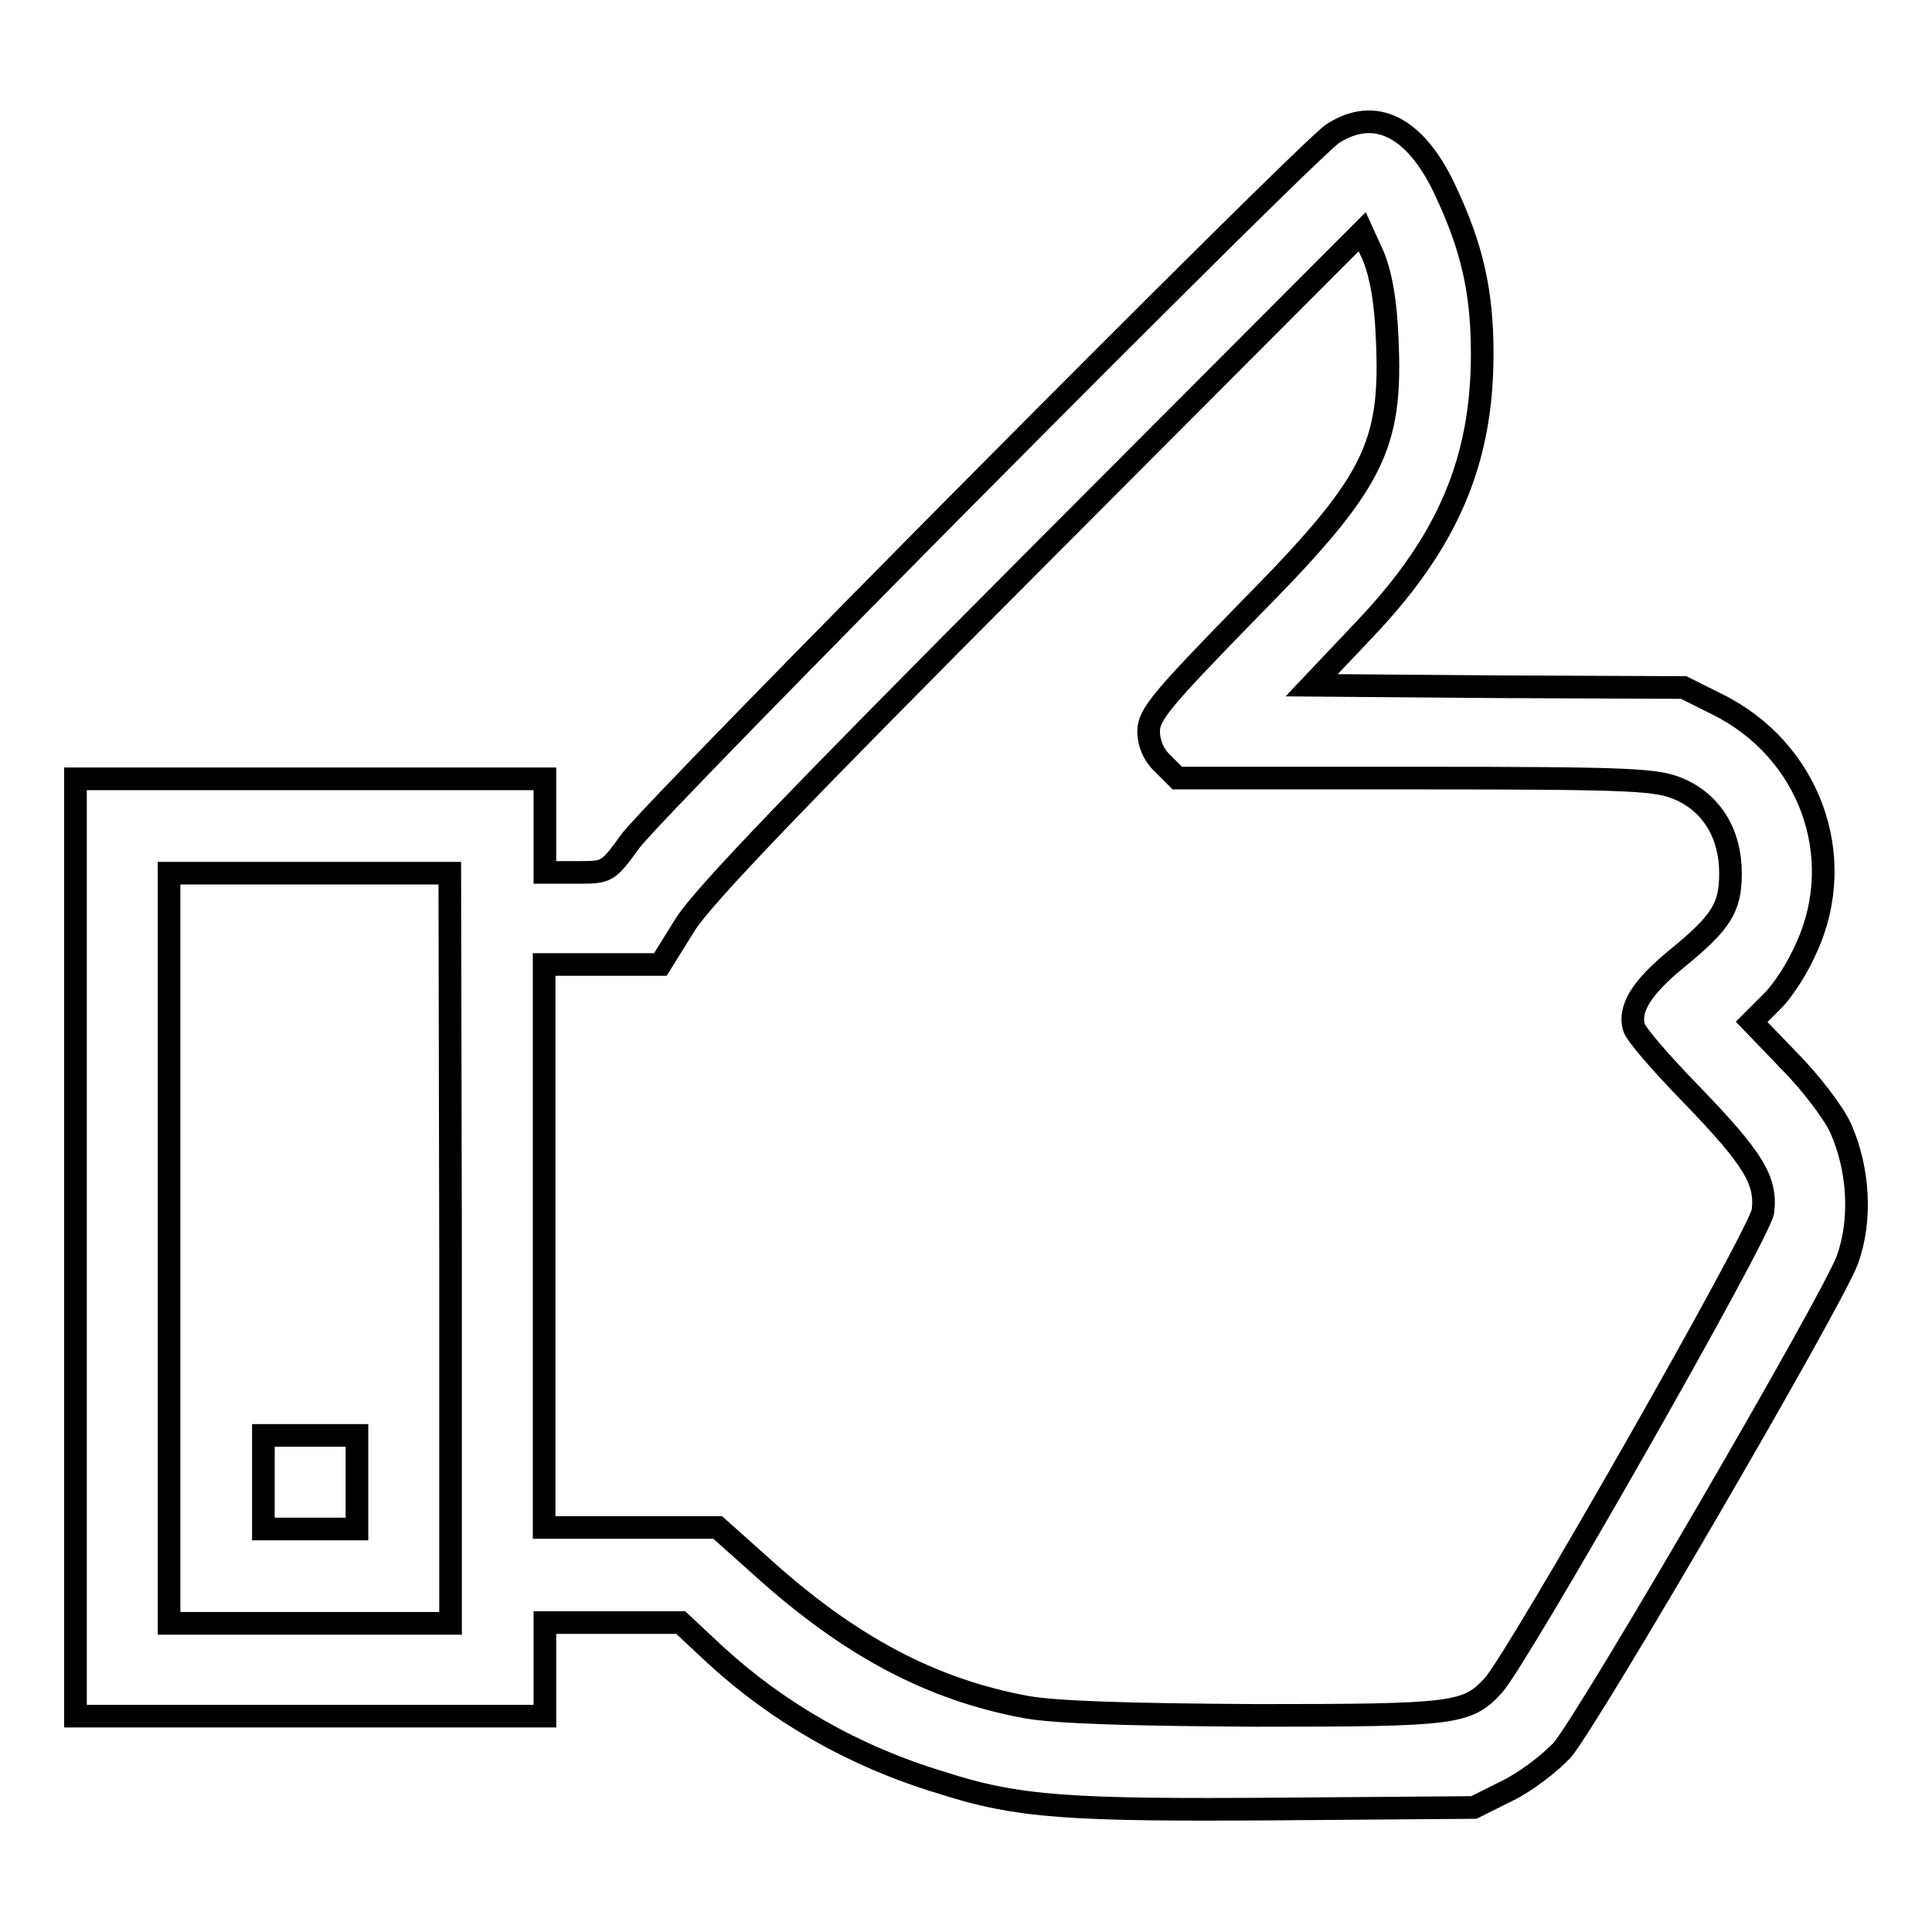
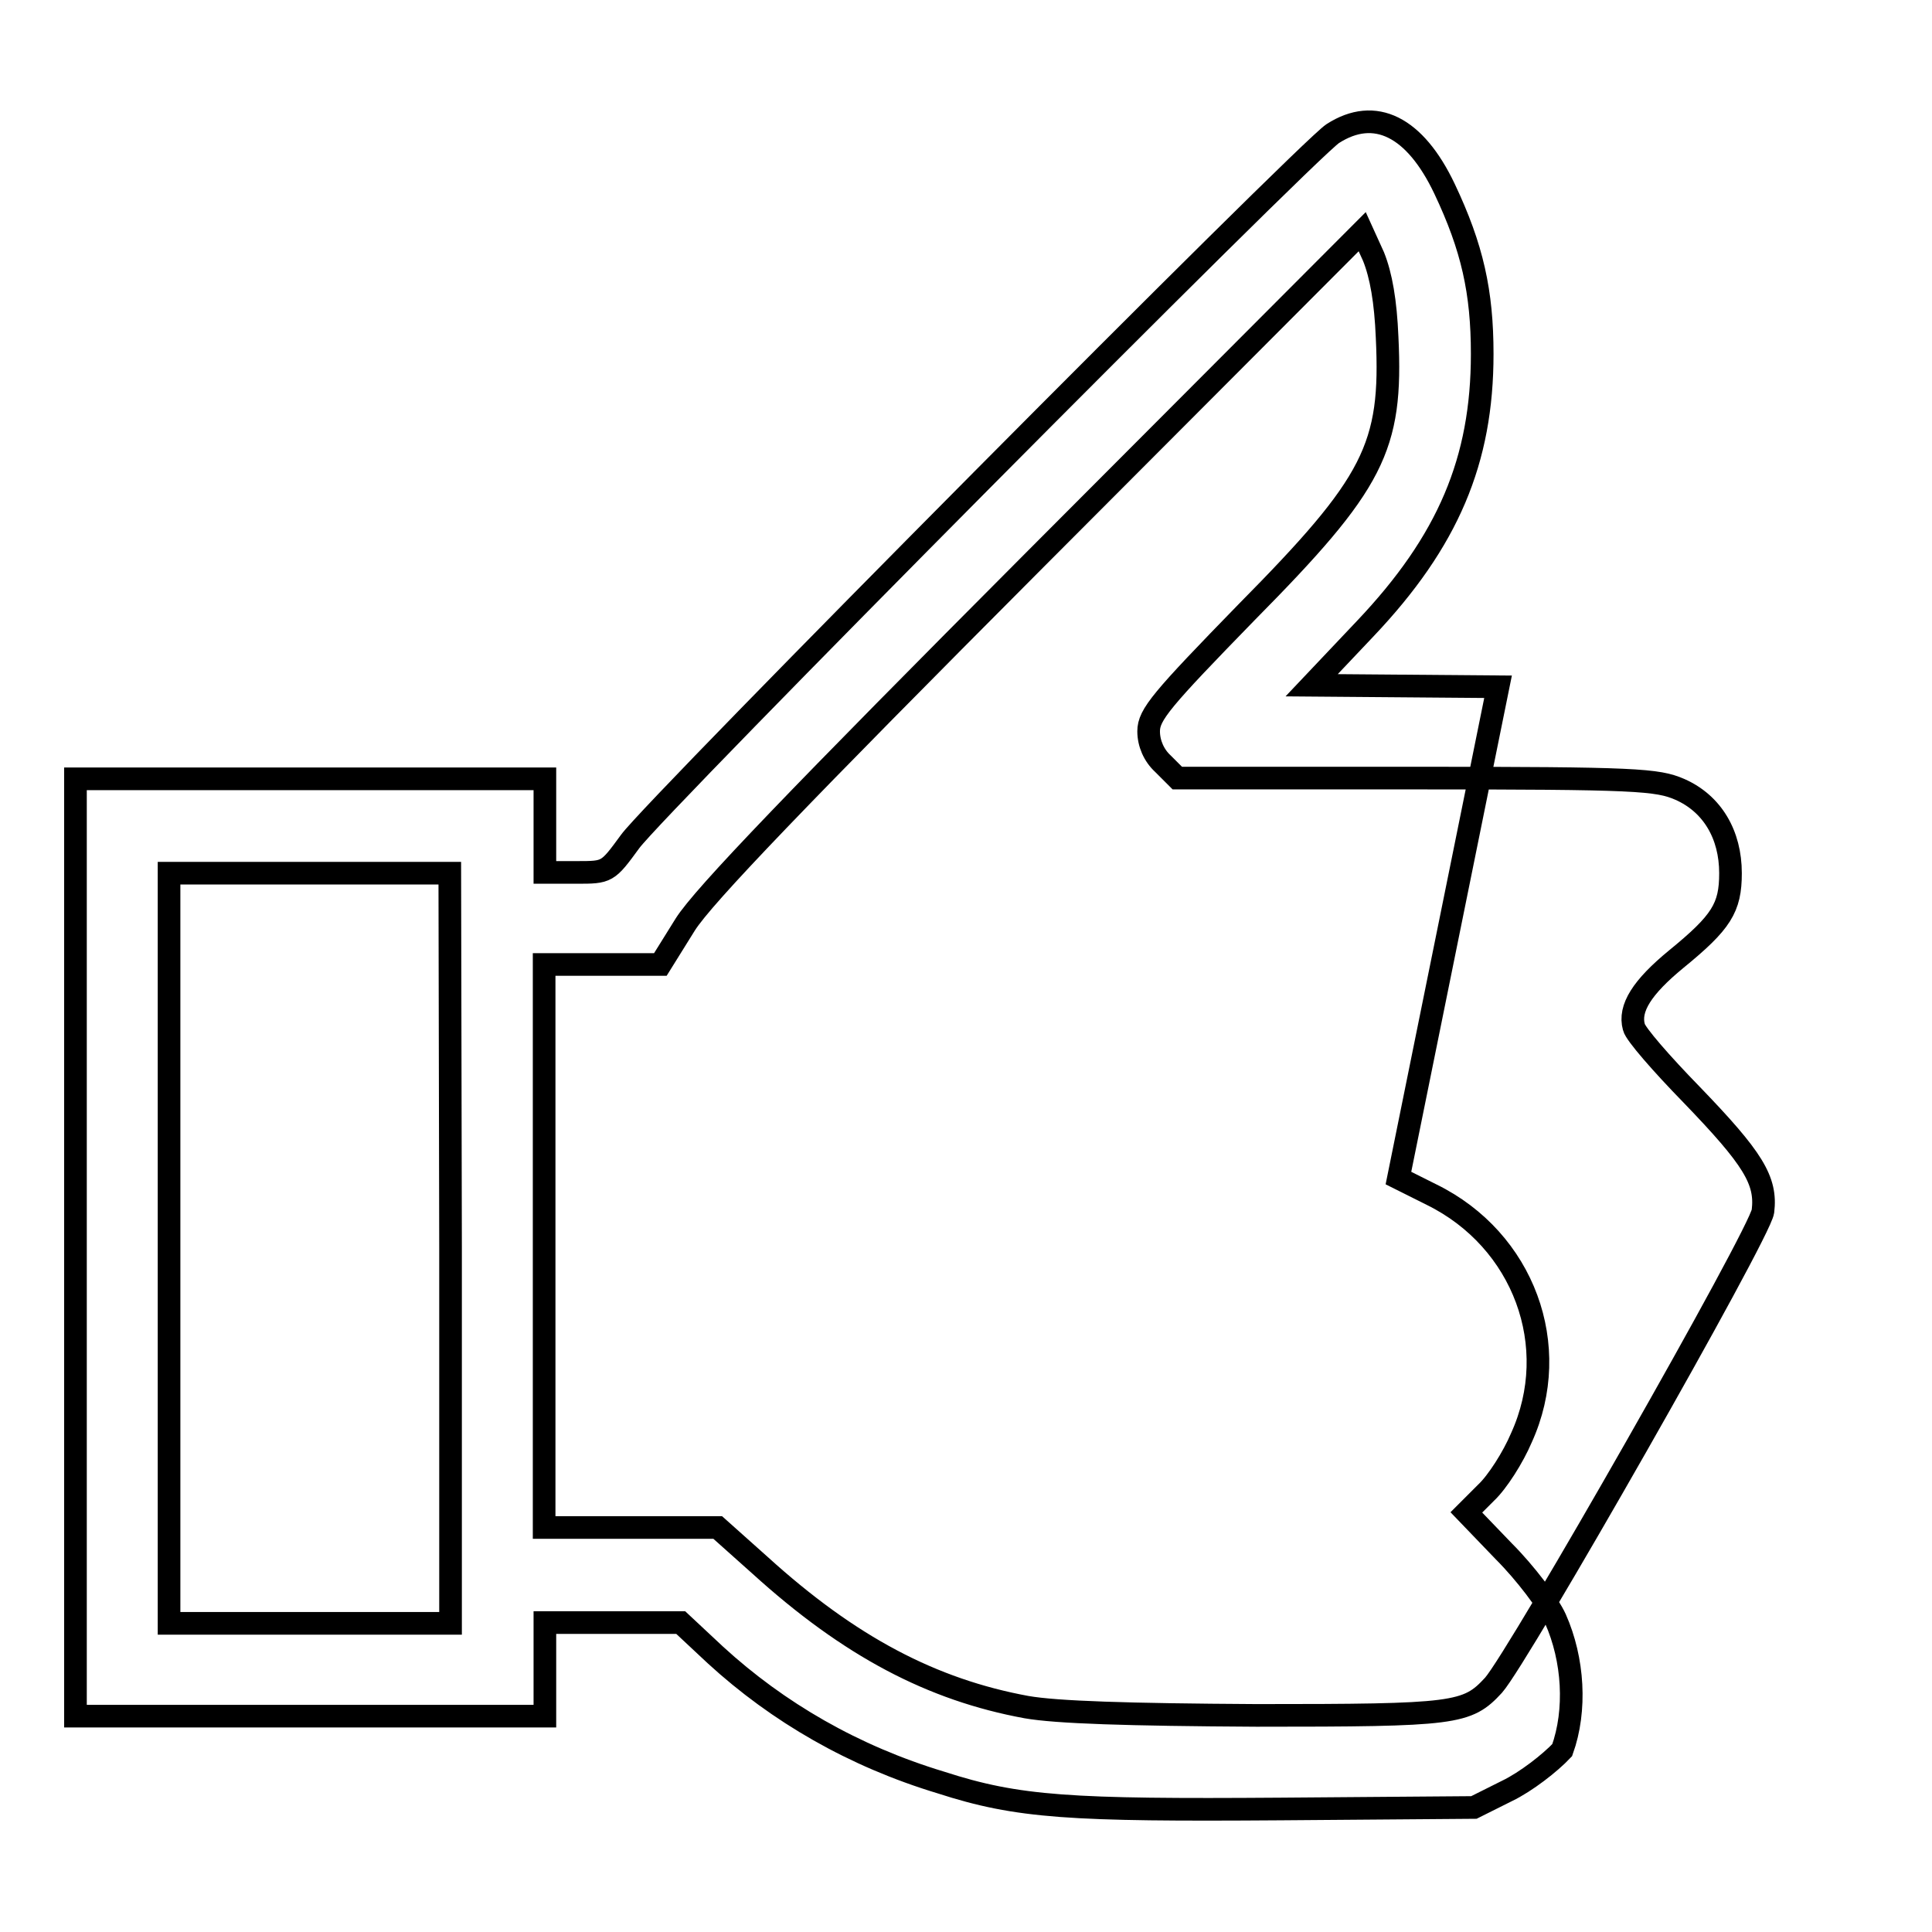
<svg xmlns="http://www.w3.org/2000/svg" version="1.1" x="0px" y="0px" viewBox="0 0 256 256" enable-background="new 0 0 256 256" xml:space="preserve">
  <g>
    <g>
      <g>
-         <path stroke-width="3" fill-opacity="0" stroke="#000000" d="M176.6,17.7c-3.4,2.2-89.7,89.1-93.1,93.8c-3,4.1-3,4.1-7.1,4.1h-4.2v-6.2v-6.2H41.1H10v62.1v62.1h31.1h31.1v-6.2v-6.2h9h9l4.6,4.3c8.3,7.6,18.3,13.4,29.9,16.9c10.2,3.3,17.1,3.7,45,3.5l25.6-0.2l4.4-2.2c2.5-1.2,5.7-3.7,7.3-5.4c3.7-4.4,35.9-59.7,37.8-65c1.9-5.3,1.5-12-0.9-17.4c-0.9-2-4-6.1-6.8-8.9l-5-5.2l2.6-2.6c1.5-1.4,3.6-4.7,4.7-7.3c5.5-12.1,0.3-26.2-11.9-32.2l-4.4-2.2L198.5,91l-24.7-0.2l7.1-7.5c11-11.6,15.5-22.3,15.5-36.4c0-8.2-1.3-14.1-5-21.9C187.5,16.8,182.2,14.1,176.6,17.7z M183.8,44.7c0.7,14.6-1.7,19.3-18.6,36.4c-11.3,11.6-13,13.6-13,15.8c0,1.6,0.7,3.2,1.9,4.3l1.9,1.9h31.7c29.2,0,31.9,0.2,34.9,1.5c4.3,1.9,6.7,6,6.7,11.1c0,4.6-1.2,6.5-7.2,11.4c-4.5,3.7-6.3,6.5-5.6,9c0.2,0.9,3.7,4.9,7.6,8.9c8.2,8.5,10,11.4,9.5,15.5c-0.4,3-32.4,59.1-35.7,62.8c-3.5,3.8-5,4-31.4,4c-17.2-0.1-26.5-0.4-30.5-1.1c-12.5-2.3-23.4-8-35.3-18.8l-5.6-5H83.5H72.1v-37.3v-37.3h7.7h7.7l3.3-5.3c2.4-3.8,15.1-17,46.5-48.5l43.2-43.3l1.5,3.3C183,36.5,183.6,39.9,183.8,44.7z M59.7,165.4v49.7H41.1H22.4v-49.7v-49.7h18.6h18.6L59.7,165.4L59.7,165.4z" />
-         <path stroke-width="3" fill-opacity="0" stroke="#000000" d="M34.9,196.4v6.2h6.2h6.2v-6.2v-6.2h-6.2h-6.2V196.4z" />
+         <path stroke-width="3" fill-opacity="0" stroke="#000000" d="M176.6,17.7c-3.4,2.2-89.7,89.1-93.1,93.8c-3,4.1-3,4.1-7.1,4.1h-4.2v-6.2v-6.2H41.1H10v62.1v62.1h31.1h31.1v-6.2v-6.2h9h9l4.6,4.3c8.3,7.6,18.3,13.4,29.9,16.9c10.2,3.3,17.1,3.7,45,3.5l25.6-0.2l4.4-2.2c2.5-1.2,5.7-3.7,7.3-5.4c1.9-5.3,1.5-12-0.9-17.4c-0.9-2-4-6.1-6.8-8.9l-5-5.2l2.6-2.6c1.5-1.4,3.6-4.7,4.7-7.3c5.5-12.1,0.3-26.2-11.9-32.2l-4.4-2.2L198.5,91l-24.7-0.2l7.1-7.5c11-11.6,15.5-22.3,15.5-36.4c0-8.2-1.3-14.1-5-21.9C187.5,16.8,182.2,14.1,176.6,17.7z M183.8,44.7c0.7,14.6-1.7,19.3-18.6,36.4c-11.3,11.6-13,13.6-13,15.8c0,1.6,0.7,3.2,1.9,4.3l1.9,1.9h31.7c29.2,0,31.9,0.2,34.9,1.5c4.3,1.9,6.7,6,6.7,11.1c0,4.6-1.2,6.5-7.2,11.4c-4.5,3.7-6.3,6.5-5.6,9c0.2,0.9,3.7,4.9,7.6,8.9c8.2,8.5,10,11.4,9.5,15.5c-0.4,3-32.4,59.1-35.7,62.8c-3.5,3.8-5,4-31.4,4c-17.2-0.1-26.5-0.4-30.5-1.1c-12.5-2.3-23.4-8-35.3-18.8l-5.6-5H83.5H72.1v-37.3v-37.3h7.7h7.7l3.3-5.3c2.4-3.8,15.1-17,46.5-48.5l43.2-43.3l1.5,3.3C183,36.5,183.6,39.9,183.8,44.7z M59.7,165.4v49.7H41.1H22.4v-49.7v-49.7h18.6h18.6L59.7,165.4L59.7,165.4z" />
      </g>
    </g>
  </g>
</svg>